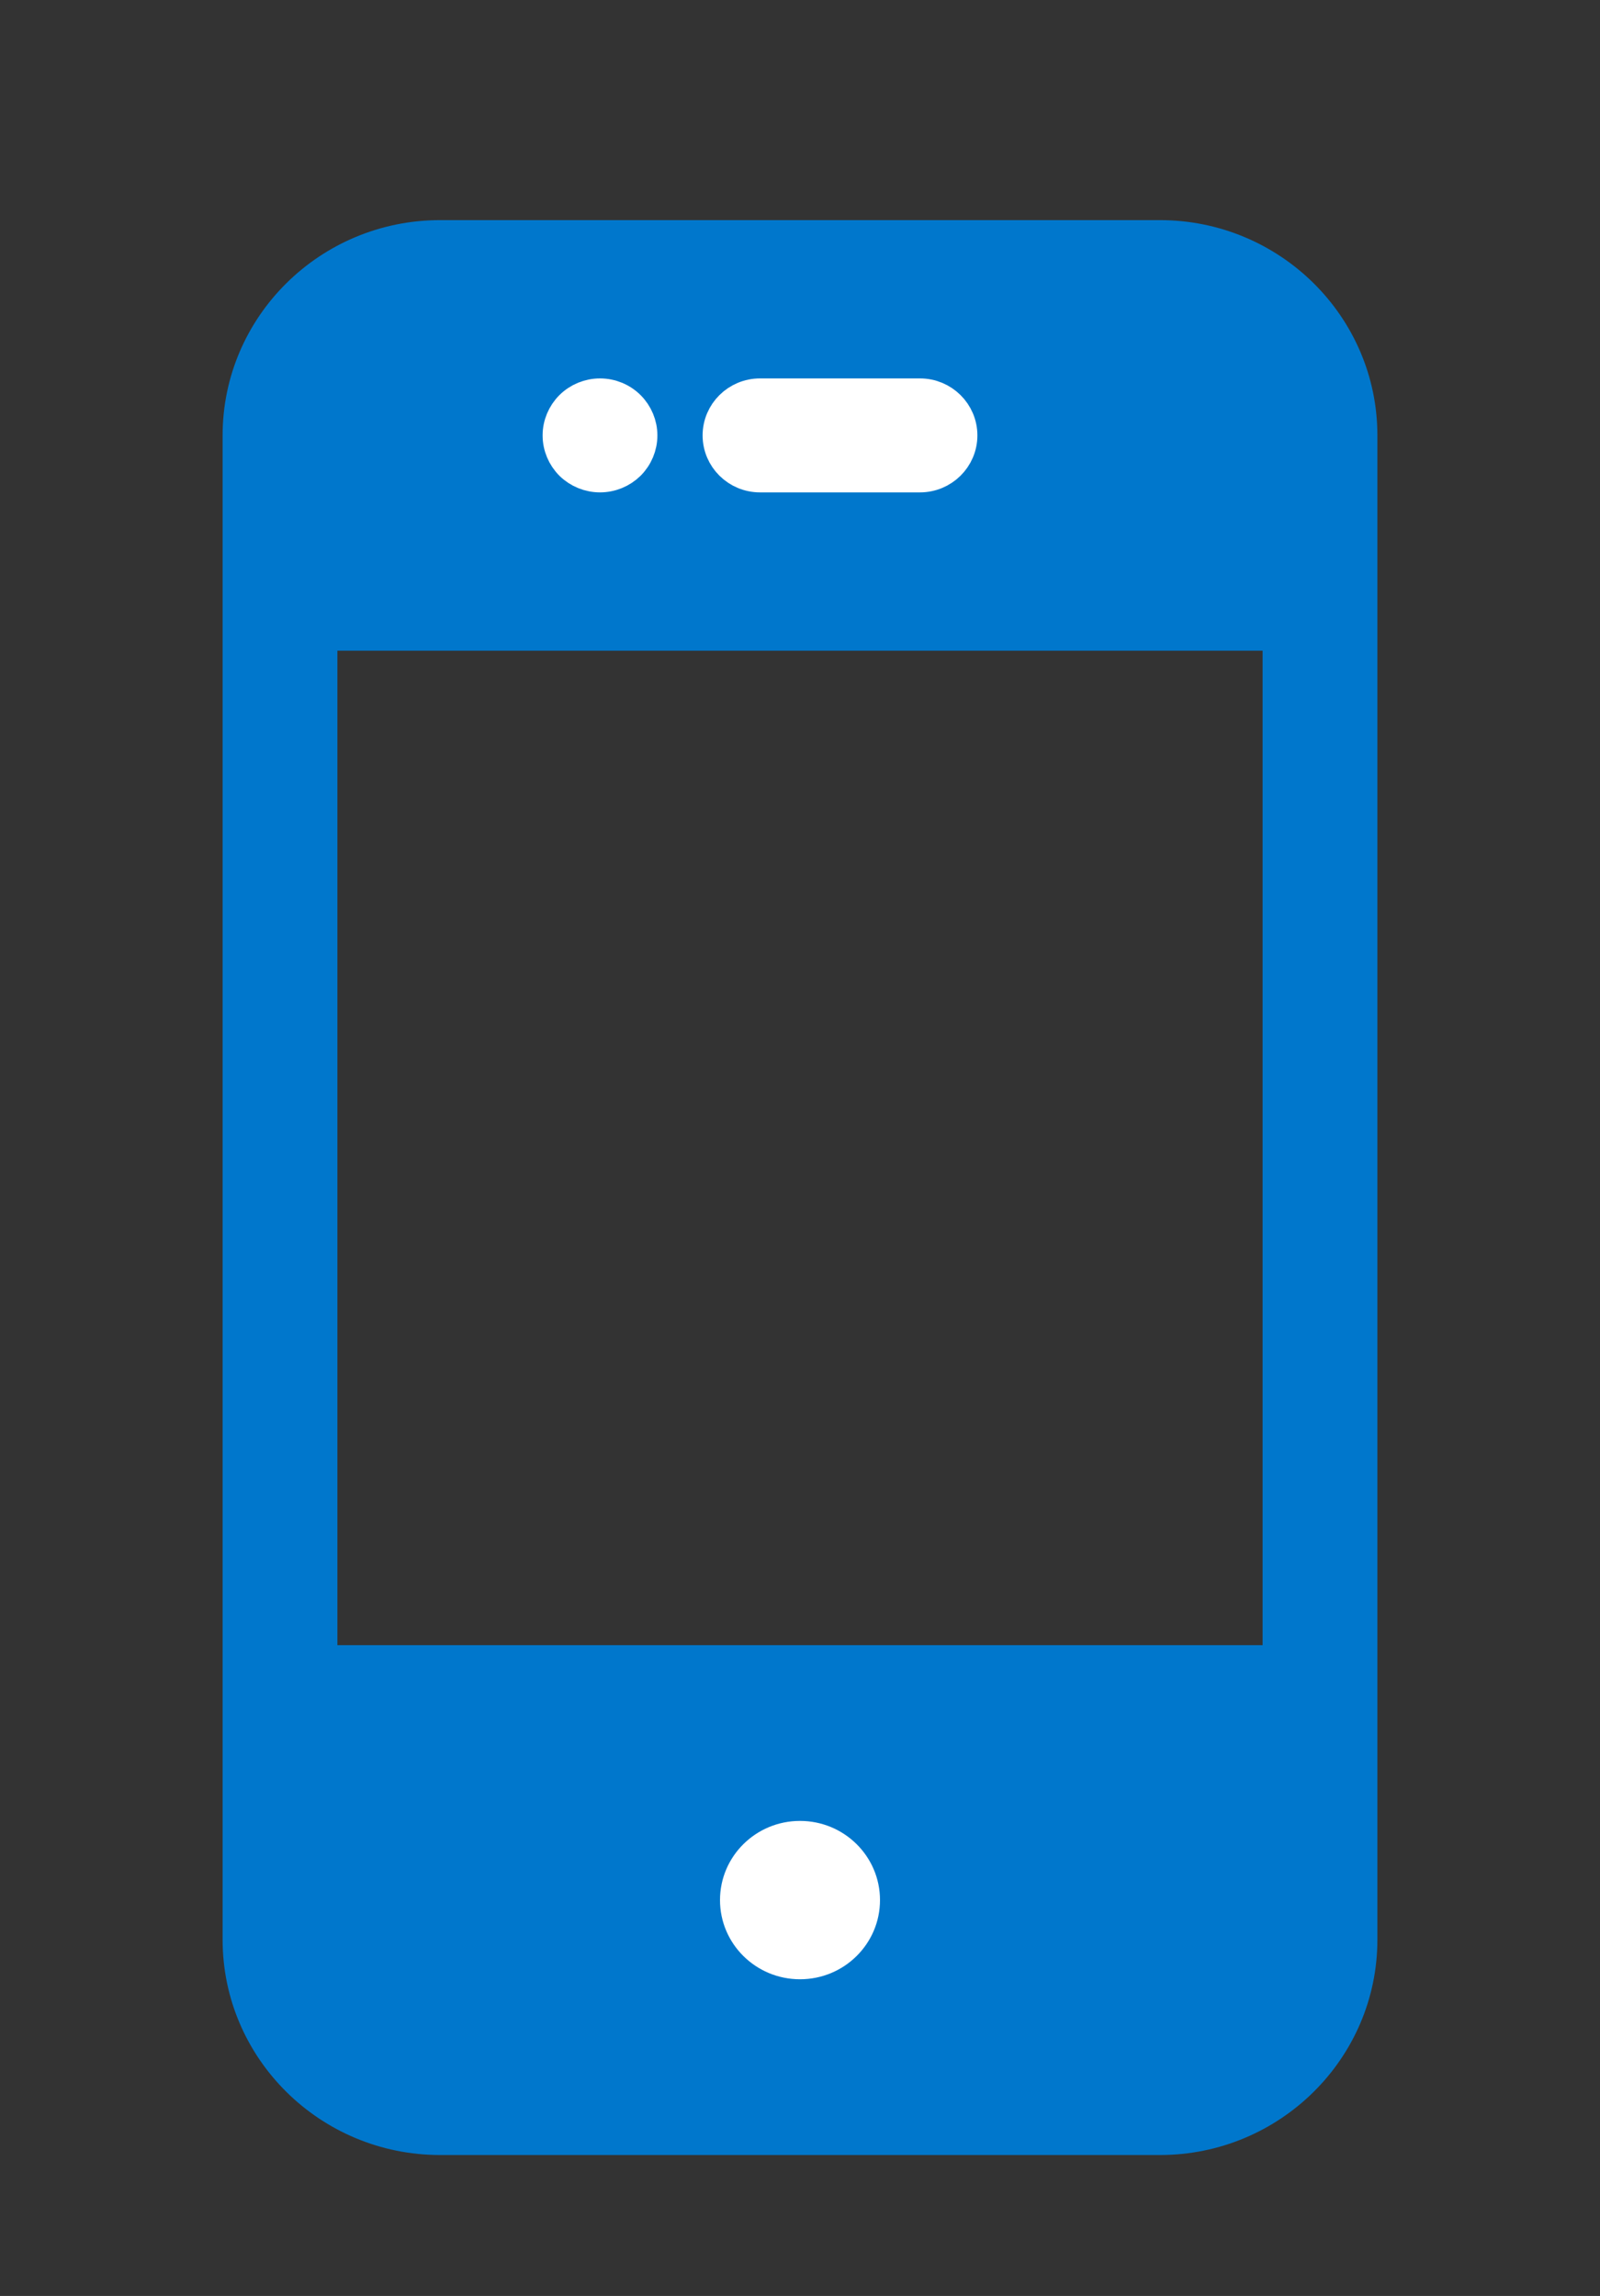
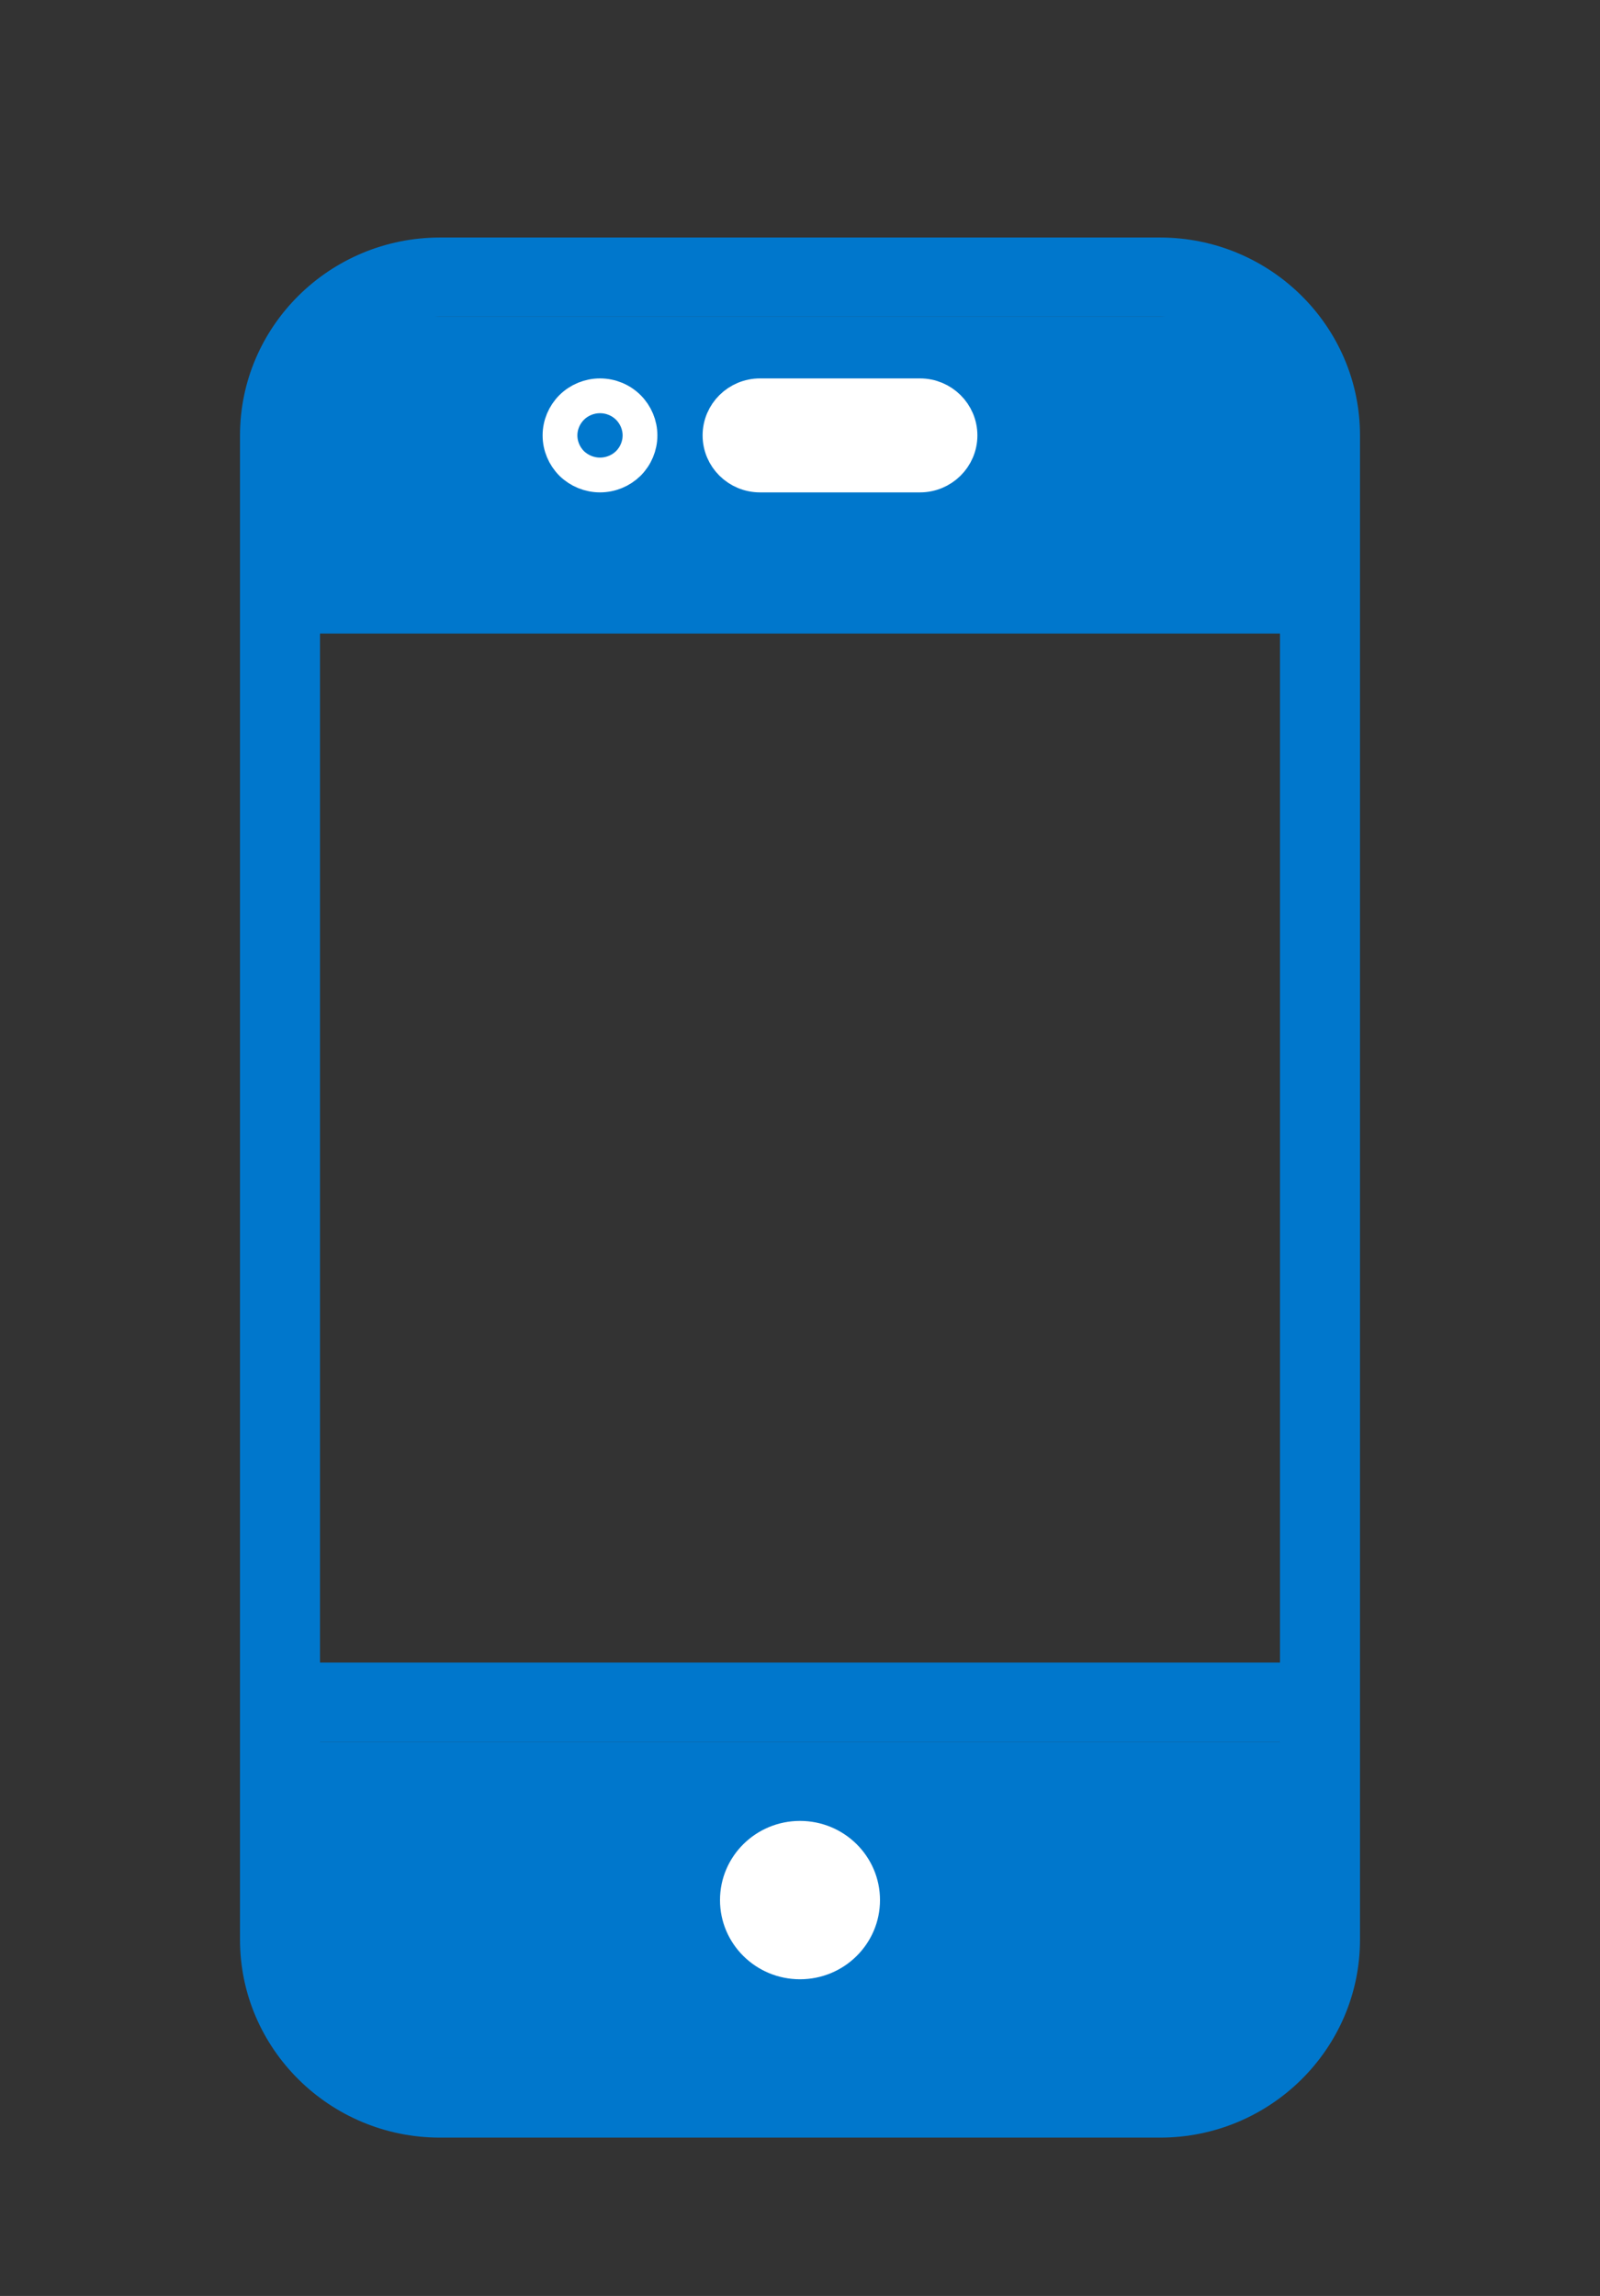
<svg xmlns="http://www.w3.org/2000/svg" width="23" height="33" viewBox="0 0 23 33" fill="none">
  <rect x="0" y="0" width="23" height="33" fill="#333333" stroke="none" />
  <rect x="4.6" y="25.035" width="13.8" height="4.552" fill="#0077CC" />
  <rect x="4.6" y="4.552" width="13.8" height="4.552" fill="#0077CC" />
  <path d="M6.325 3.414C4.74 3.414 3.45 4.69 3.45 6.258V7.965V25.034V27.879C3.45 29.447 4.74 30.724 6.325 30.724H16.675C18.26 30.724 19.55 29.447 19.55 27.879V25.034V7.965V6.258C19.55 4.69 18.26 3.414 16.675 3.414H6.325ZM6.325 4.552H16.675C17.626 4.552 18.4 5.317 18.4 6.258V7.965H4.6V6.258C4.6 5.317 5.374 4.552 6.325 4.552ZM4.6 9.103H18.4V23.896H4.6V9.103ZM4.6 25.034H18.4V27.879C18.4 28.82 17.626 29.586 16.675 29.586H6.325C5.374 29.586 4.6 28.82 4.6 27.879V25.034Z" fill="#0077CC" />
-   <path d="M6.325 3.414C4.74 3.414 3.45 4.69 3.45 6.258V7.965V25.034V27.879C3.45 29.447 4.74 30.724 6.325 30.724H16.675C18.26 30.724 19.55 29.447 19.55 27.879V25.034V7.965V6.258C19.55 4.69 18.26 3.414 16.675 3.414H6.325ZM6.325 4.552H16.675C17.626 4.552 18.4 5.317 18.4 6.258V7.965H4.6V6.258C4.6 5.317 5.374 4.552 6.325 4.552ZM4.6 9.103H18.4V23.896H4.6V9.103ZM4.6 25.034H18.4V27.879C18.4 28.82 17.626 29.586 16.675 29.586H6.325C5.374 29.586 4.6 28.82 4.6 27.879V25.034Z" stroke="#0077CC" stroke-width="0.5" />
-   <path d="M8.218 5.856C8.326 5.749 8.473 5.689 8.625 5.689C8.778 5.689 8.924 5.749 9.032 5.856C9.139 5.963 9.2 6.108 9.2 6.258C9.2 6.409 9.139 6.554 9.032 6.661C8.924 6.767 8.778 6.827 8.625 6.827C8.473 6.827 8.326 6.767 8.218 6.661C8.111 6.554 8.05 6.409 8.05 6.258C8.05 6.108 8.111 5.963 8.218 5.856Z" fill="white" />
  <path d="M10.35 6.258C10.35 5.944 10.608 5.689 10.925 5.689H13.225C13.542 5.689 13.8 5.944 13.8 6.258C13.8 6.572 13.542 6.827 13.225 6.827H10.925C10.608 6.827 10.35 6.572 10.35 6.258Z" fill="white" />
  <path d="M8.218 5.856C8.326 5.749 8.473 5.689 8.625 5.689C8.778 5.689 8.924 5.749 9.032 5.856C9.139 5.963 9.2 6.108 9.2 6.258C9.2 6.409 9.139 6.554 9.032 6.661C8.924 6.767 8.778 6.827 8.625 6.827C8.473 6.827 8.326 6.767 8.218 6.661C8.111 6.554 8.05 6.409 8.05 6.258C8.05 6.108 8.111 5.963 8.218 5.856Z" stroke="white" stroke-width="0.5" />
  <path d="M10.35 6.258C10.35 5.944 10.608 5.689 10.925 5.689H13.225C13.542 5.689 13.8 5.944 13.8 6.258C13.8 6.572 13.542 6.827 13.225 6.827H10.925C10.608 6.827 10.35 6.572 10.35 6.258Z" stroke="white" stroke-width="0.5" />
  <ellipse cx="11.5" cy="27.31" rx="1.15" ry="1.138" fill="white" />
</svg>